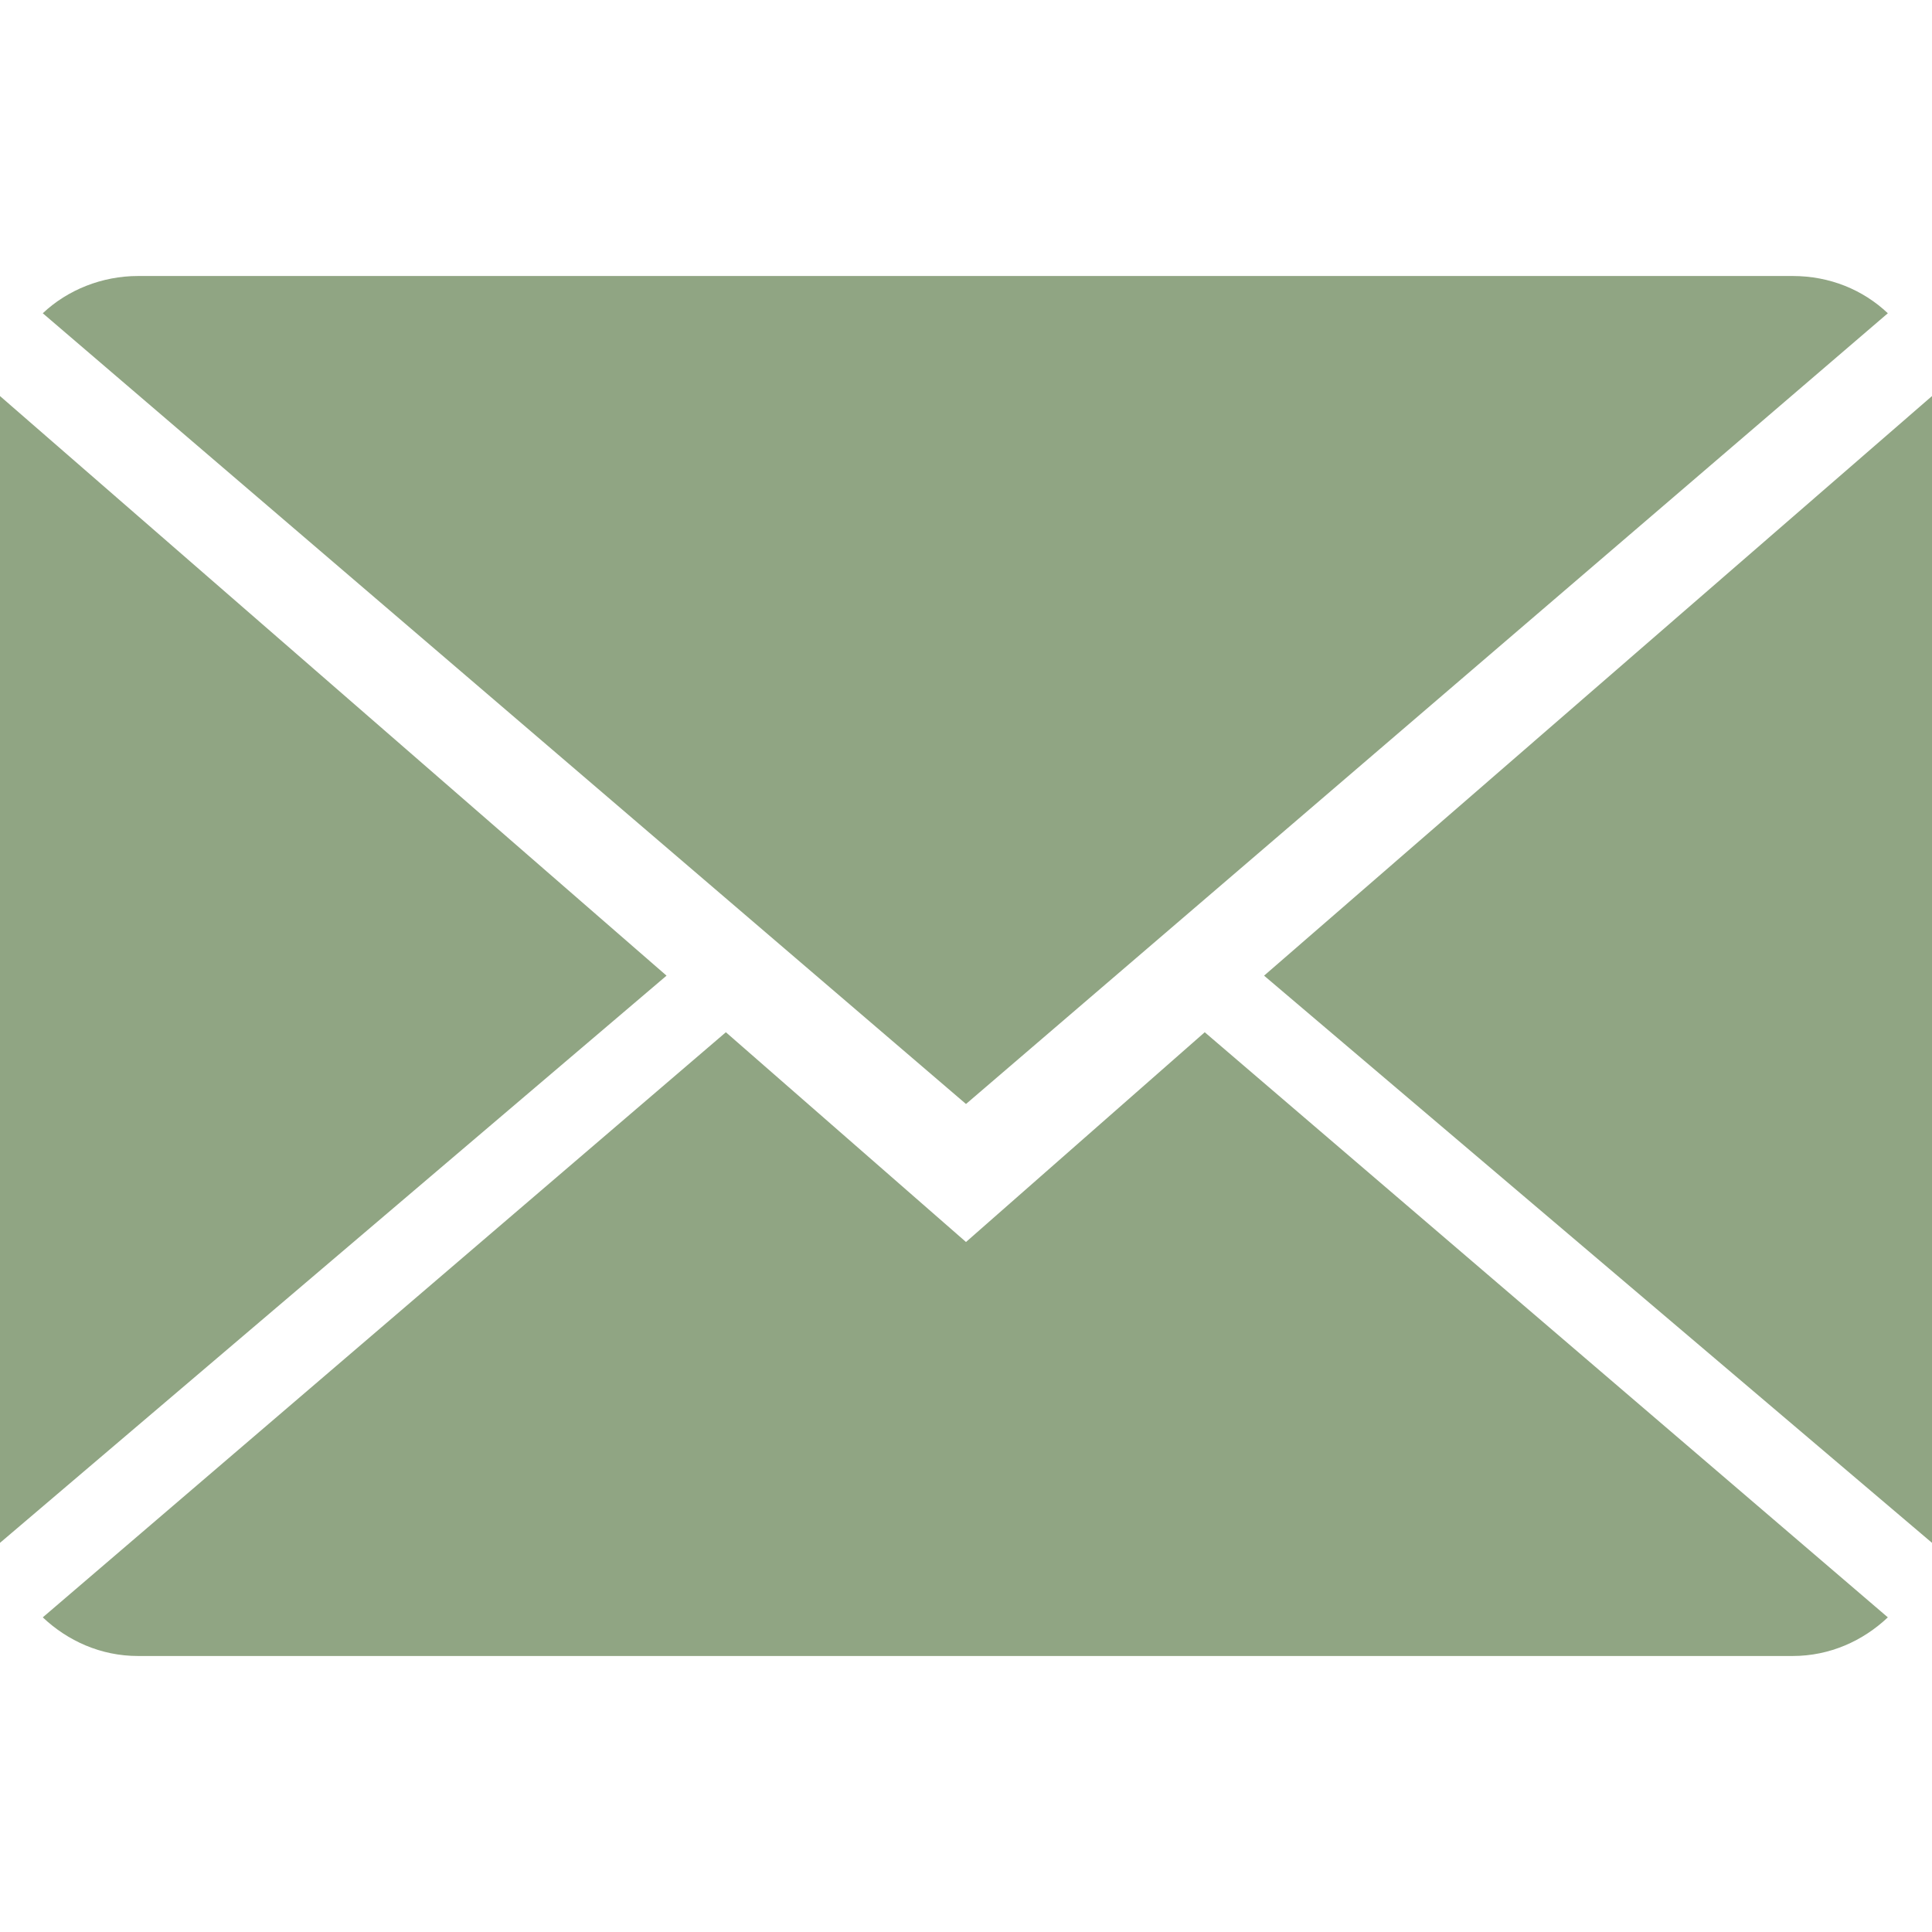
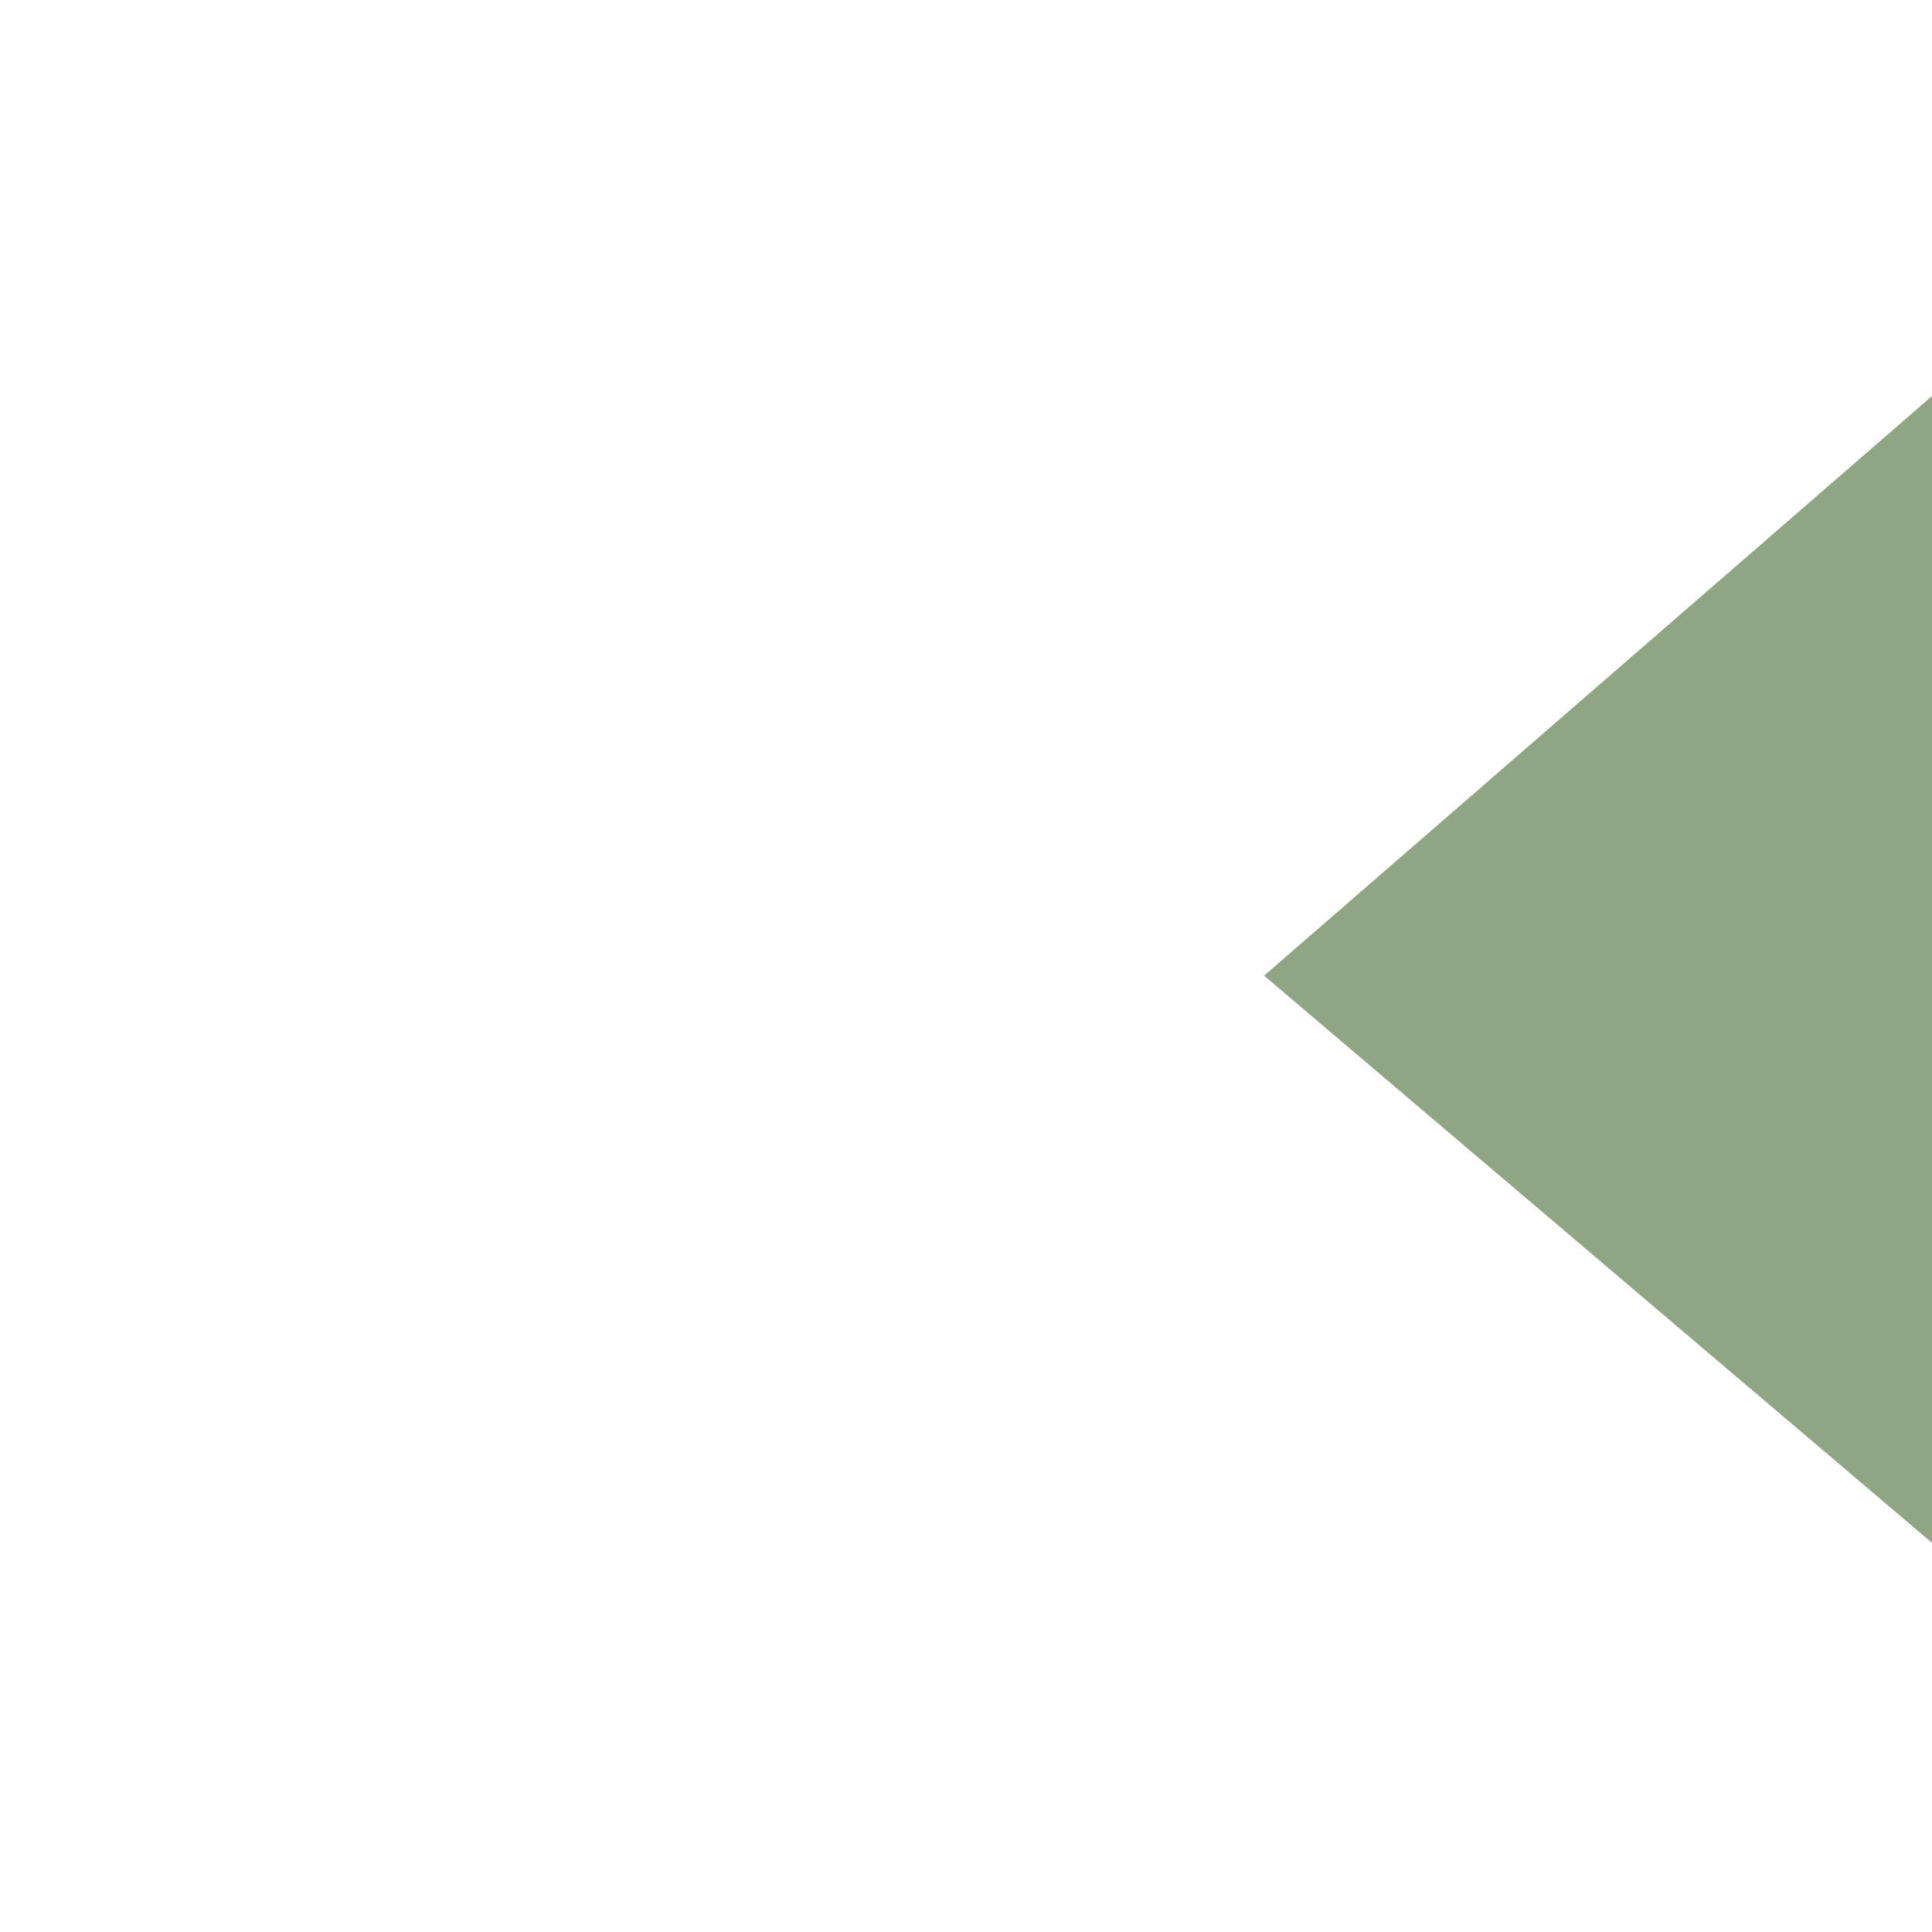
<svg xmlns="http://www.w3.org/2000/svg" width="14" height="14" viewBox="0 0 14 14" fill="none">
  <desc> Created with Pixso. </desc>
  <defs>
    <clipPath id="clip216_428">
      <rect id="mail" width="14" height="14" fill="white" fill-opacity="0" />
    </clipPath>
  </defs>
-   <rect id="mail" width="14" height="14" fill="#FFFFFF" fill-opacity="0" />
  <g clip-path="url(#clip216_428)">
-     <path id="Vector" d="M7 9L5.26 7.48L0.31 11.72C0.49 11.89 0.73 12 1 12L12.99 12C13.26 12 13.5 11.89 13.68 11.72L8.73 7.48L7 9Z" fill="#90A583" fill-opacity="1" fill-rule="nonzero" />
-     <path id="Vector" d="M13.68 2.27C13.5 2.1 13.26 2 12.99 2L1 2C0.74 2 0.49 2.1 0.31 2.27L7 8L13.68 2.27Z" fill="#90A583" fill-opacity="1" fill-rule="nonzero" />
-     <path id="Vector" d="M0 2.87L0 11.18L4.83 7.07L0 2.87Z" fill="#90A583" fill-opacity="1" fill-rule="nonzero" />
    <path id="Vector" d="M9.16 7.07L14 11.18L14 2.87L9.16 7.07Z" fill="#90A583" fill-opacity="1" fill-rule="nonzero" />
  </g>
</svg>